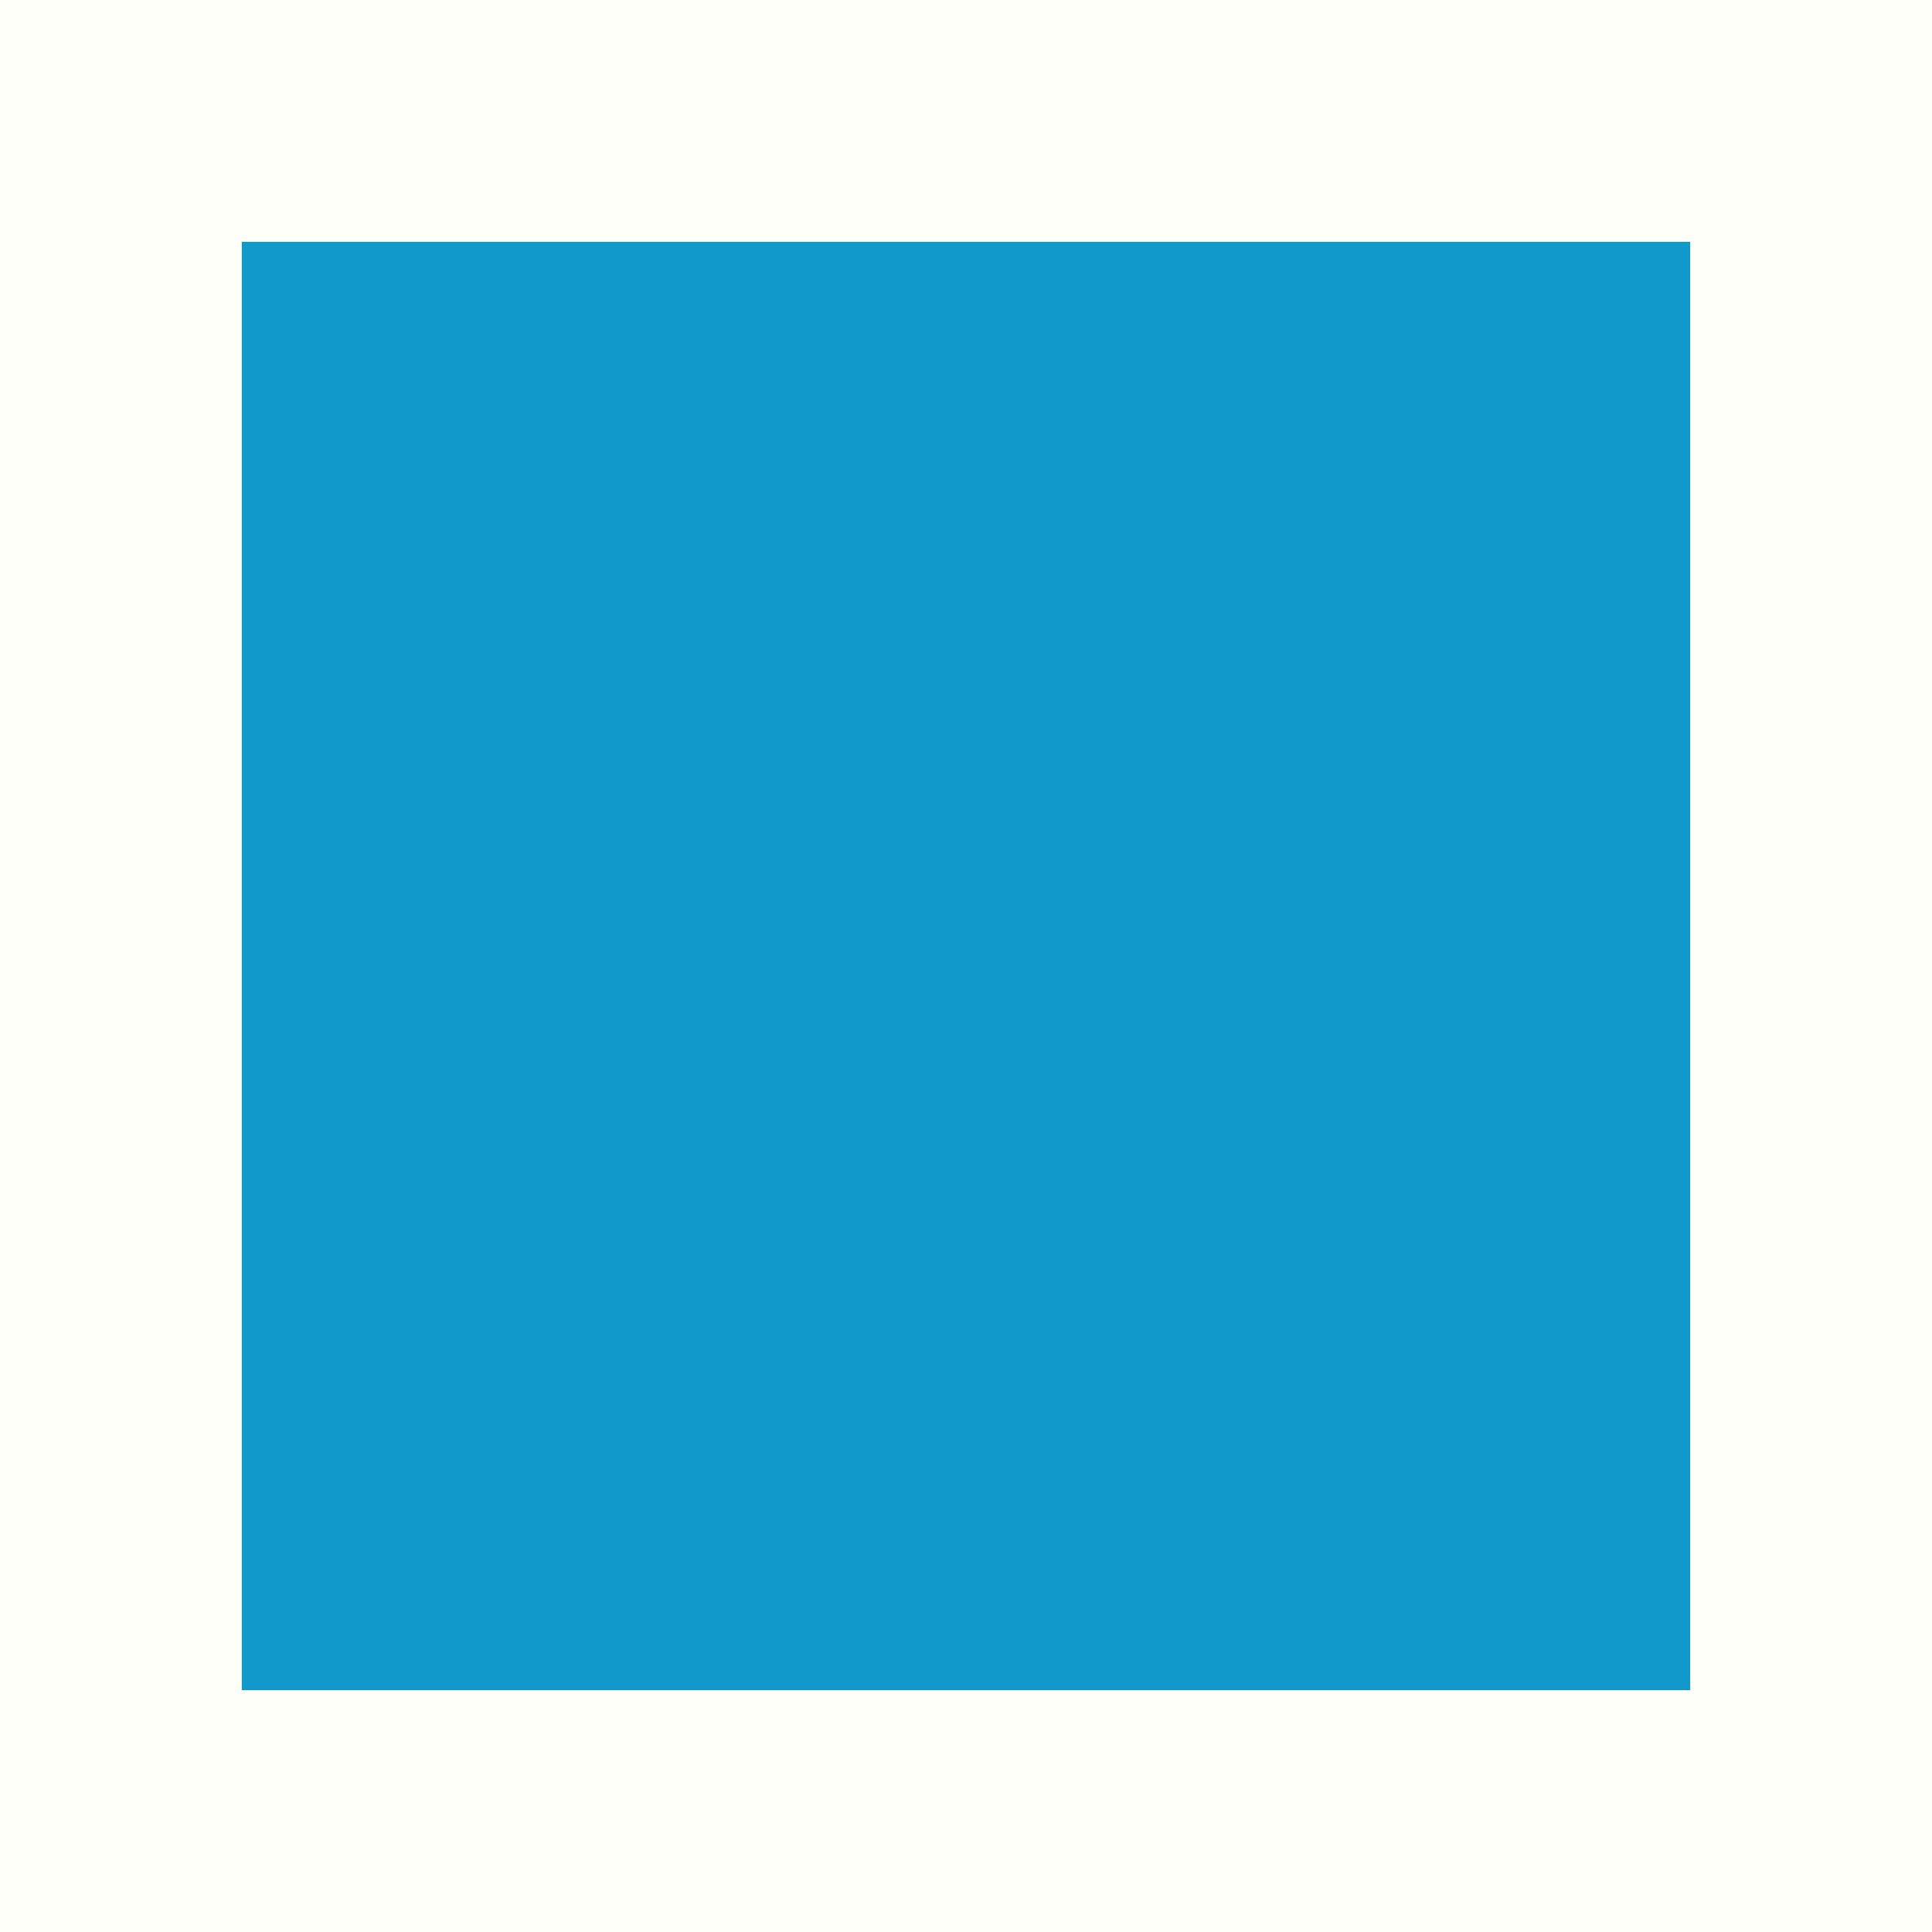
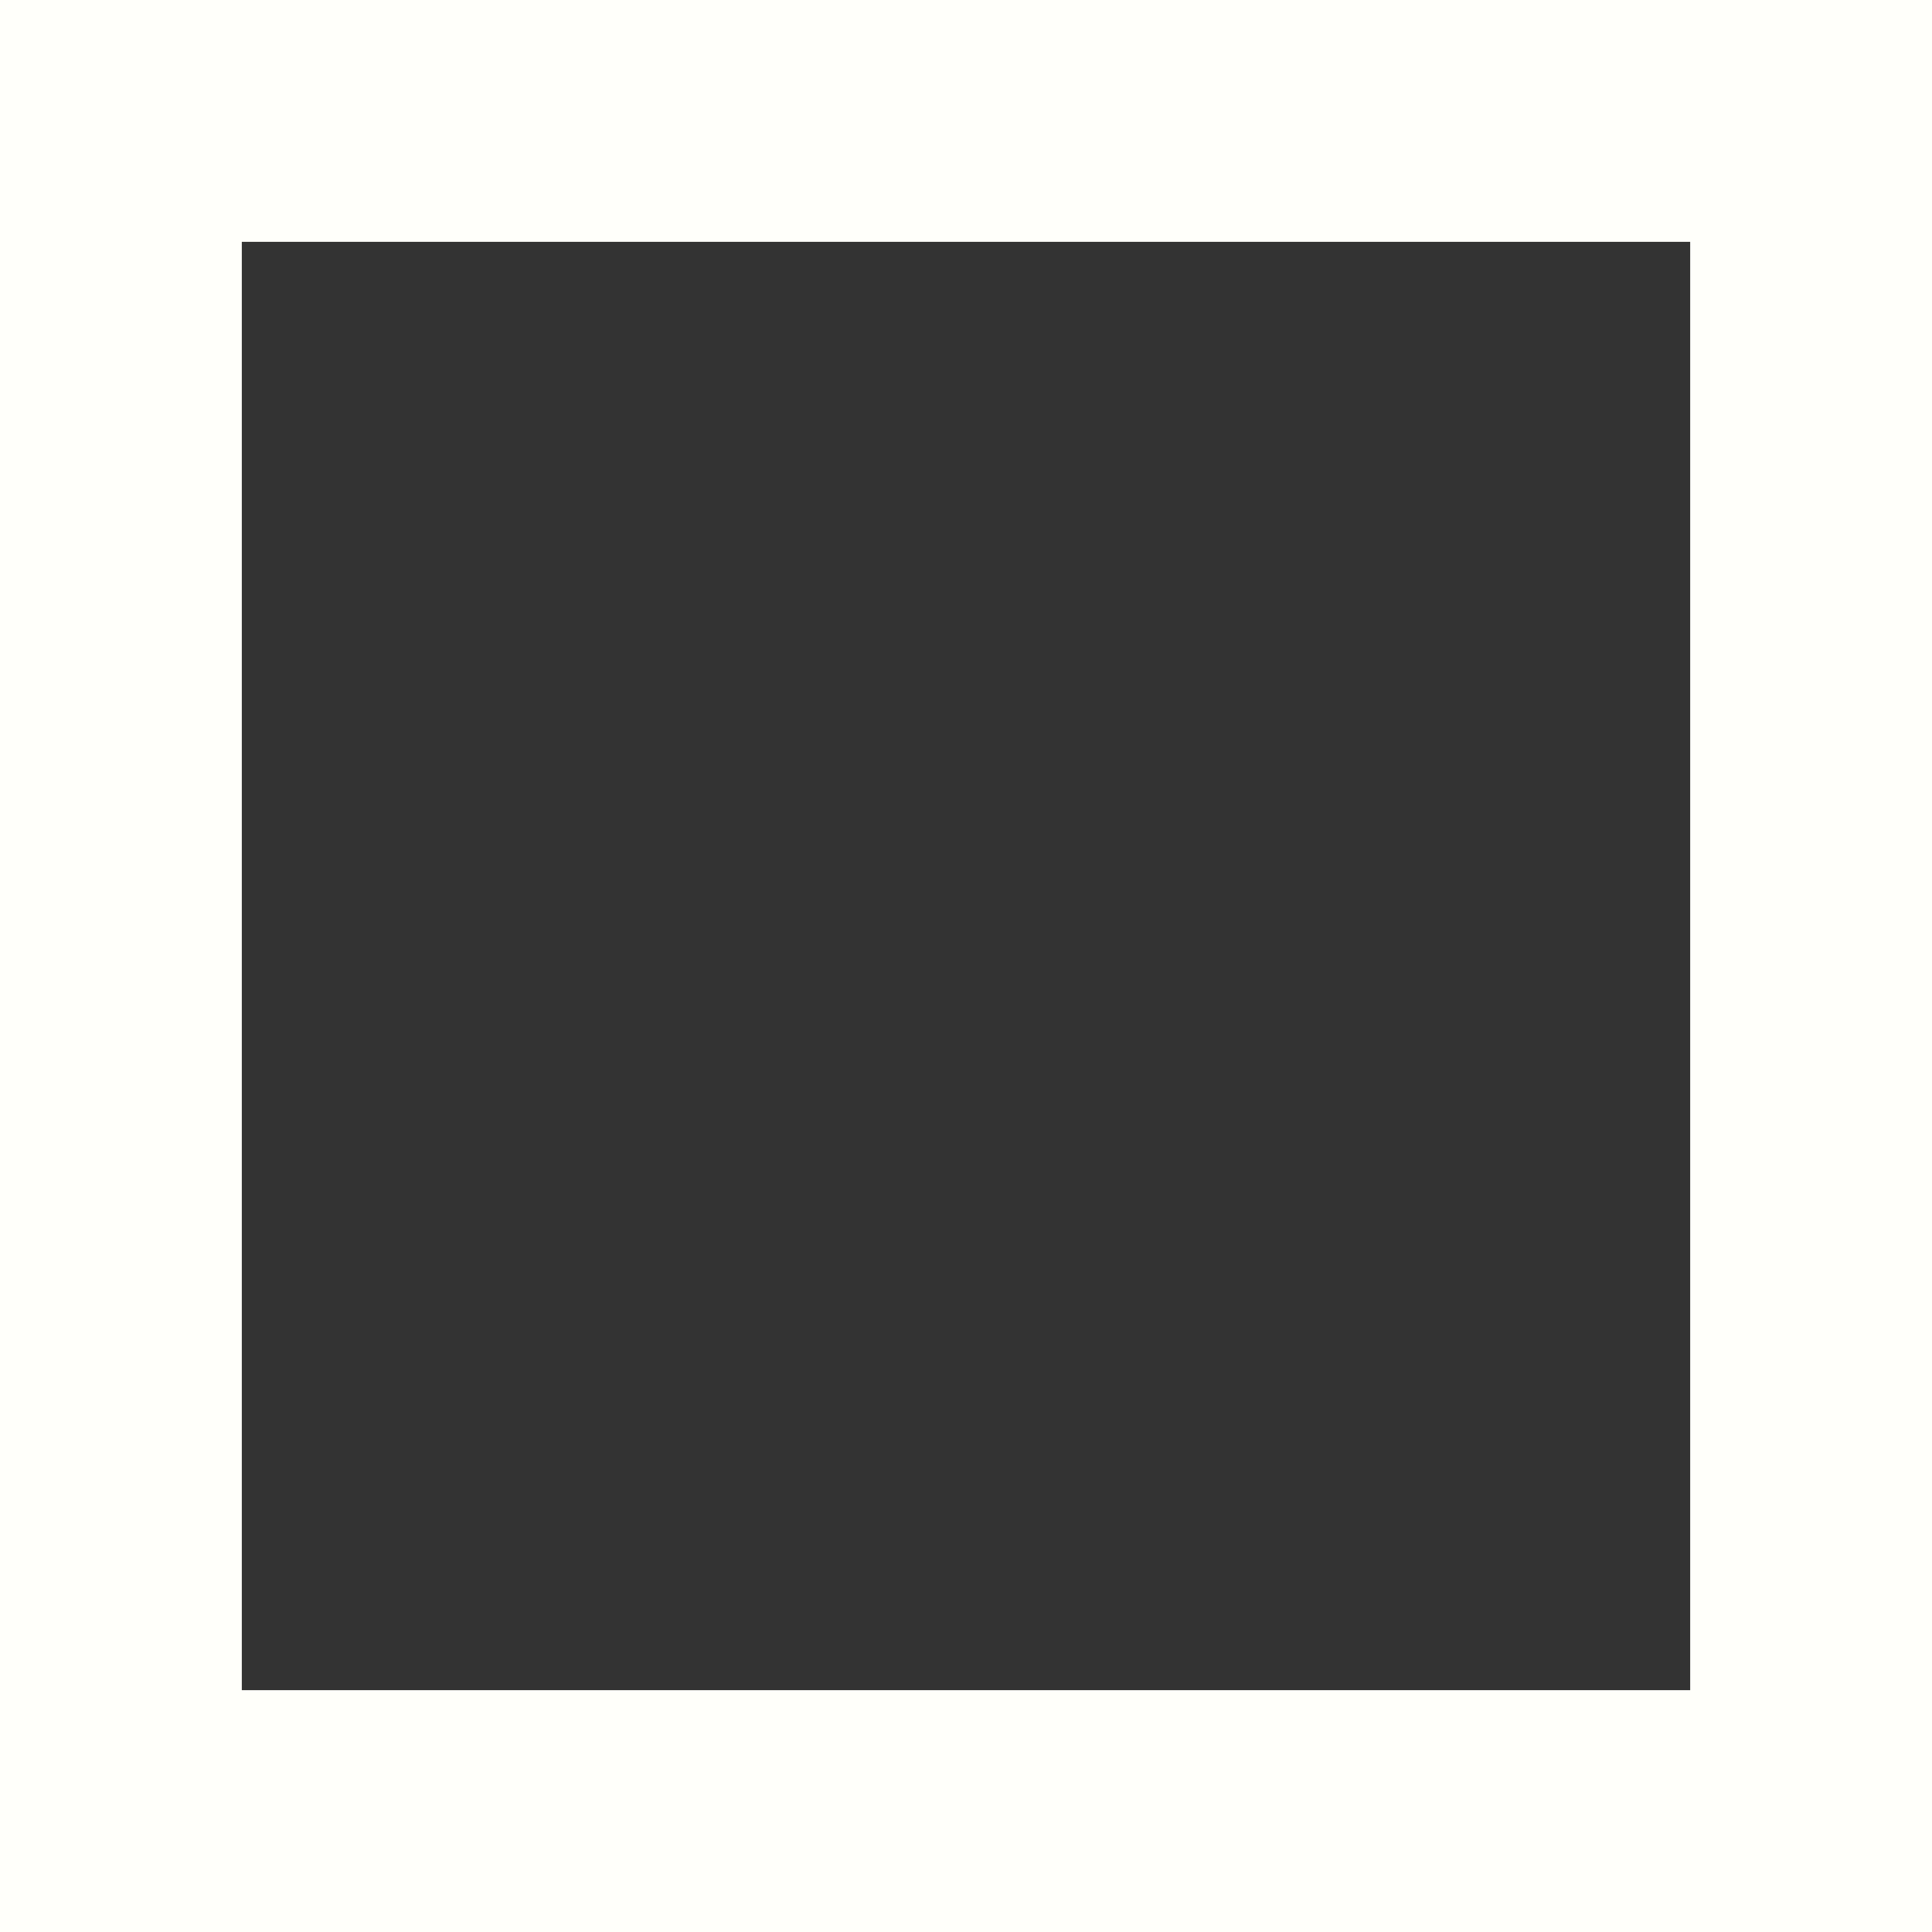
<svg xmlns="http://www.w3.org/2000/svg" width="31.958" height="31.958" viewBox="0 0 31.958 31.958">
  <rect x="0" y="0" width="31.958" height="31.958" fill="#333333" stroke="none" />
  <g id="Rectangle_6263" data-name="Rectangle 6263" transform="translate(4 27.958) rotate(-90)" fill="#1199cb" stroke="#fffffa" stroke-width="4">
-     <rect width="23.958" height="23.958" stroke="none" />
    <rect x="-2" y="-2" width="27.958" height="27.958" fill="none" />
  </g>
</svg>